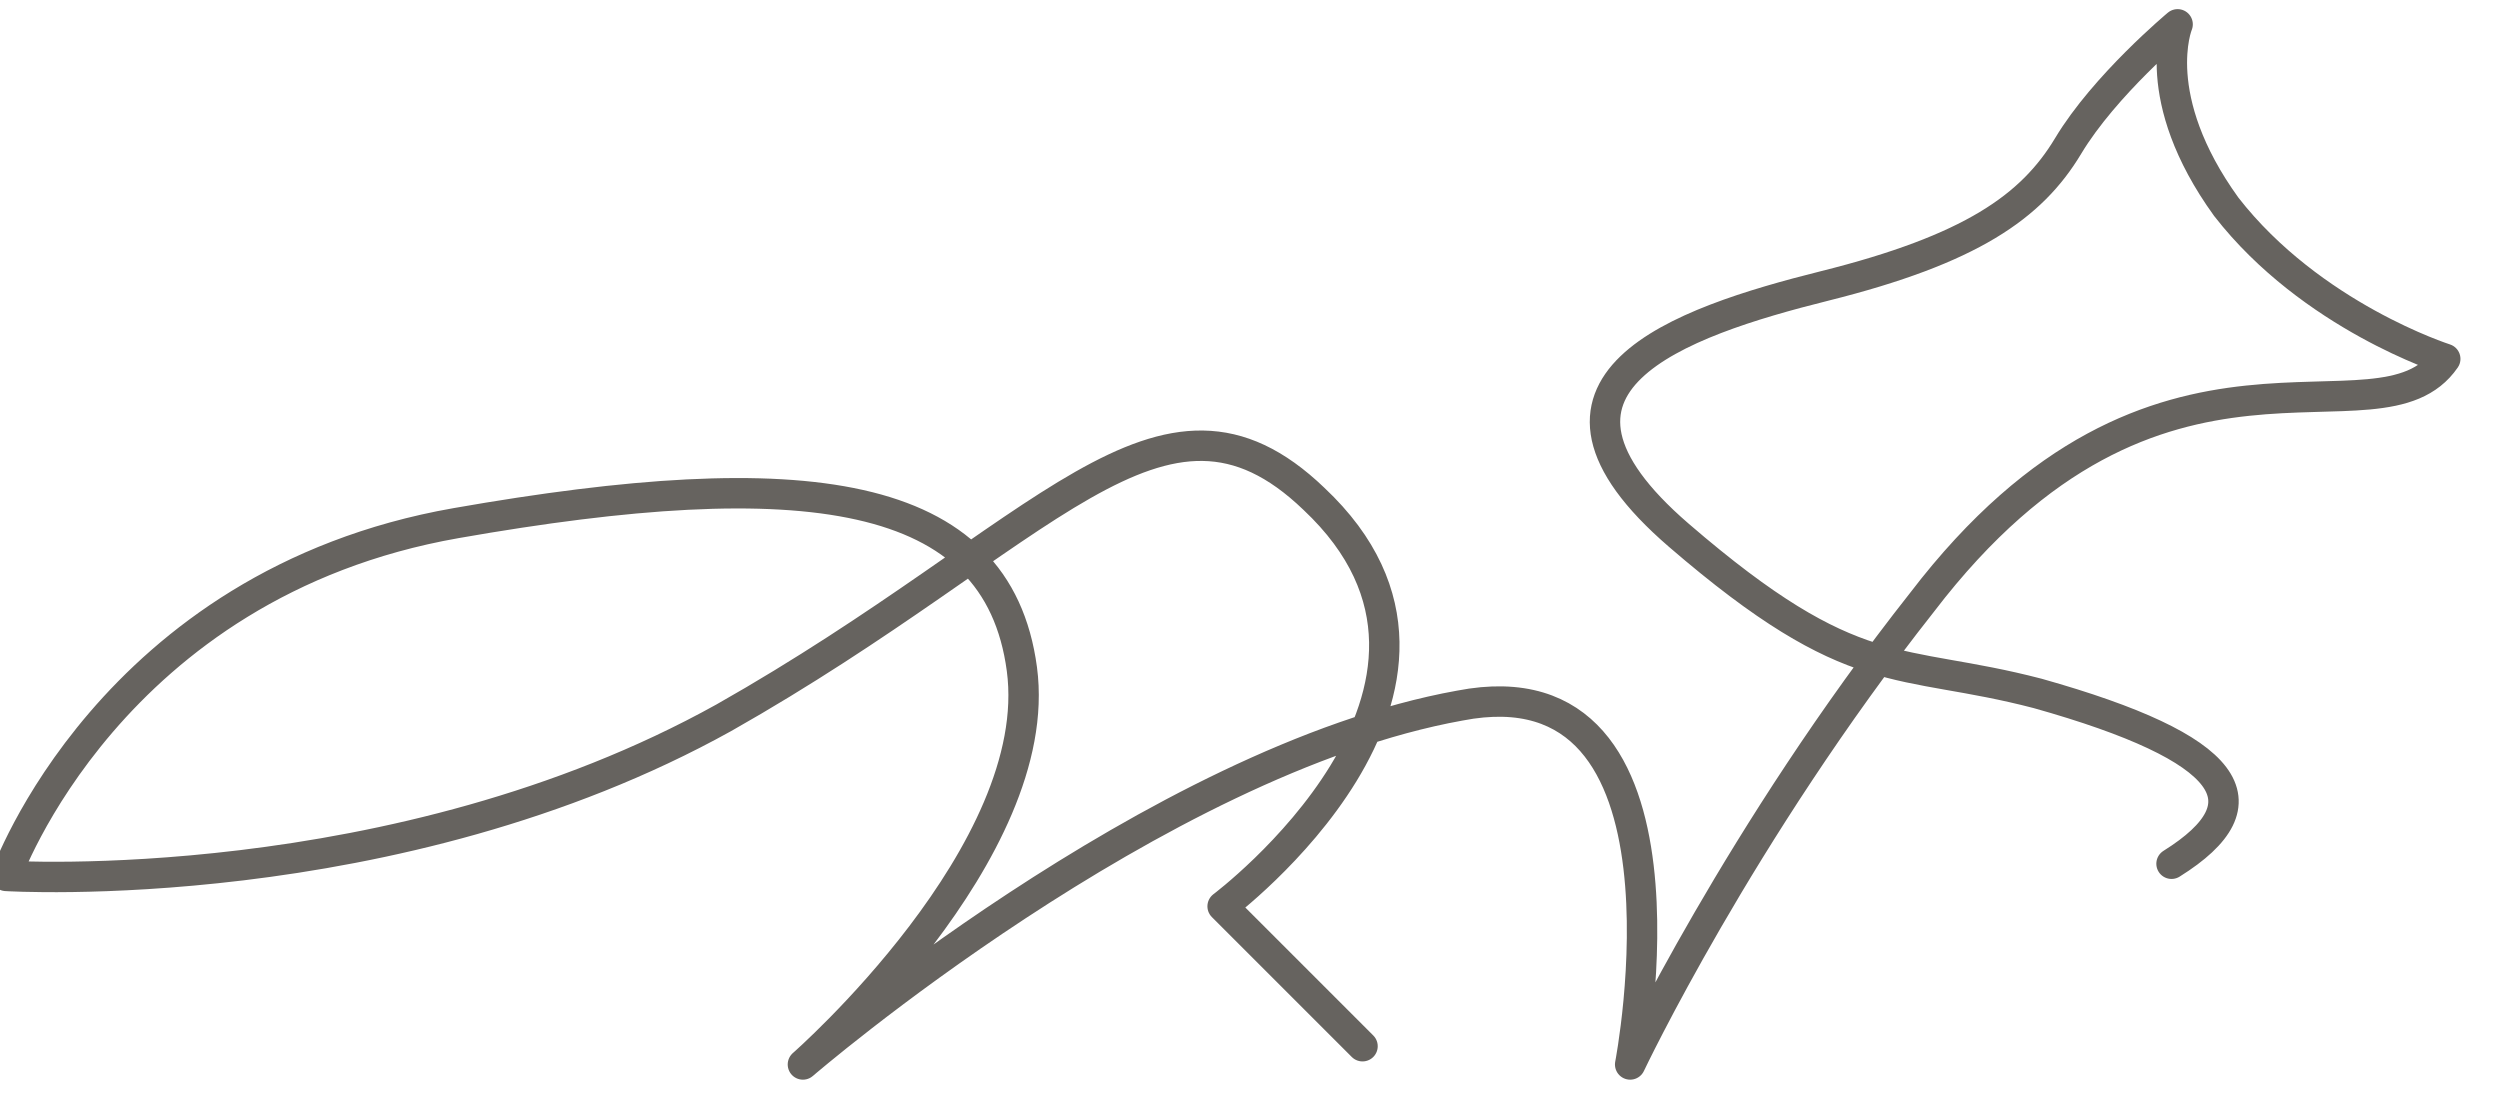
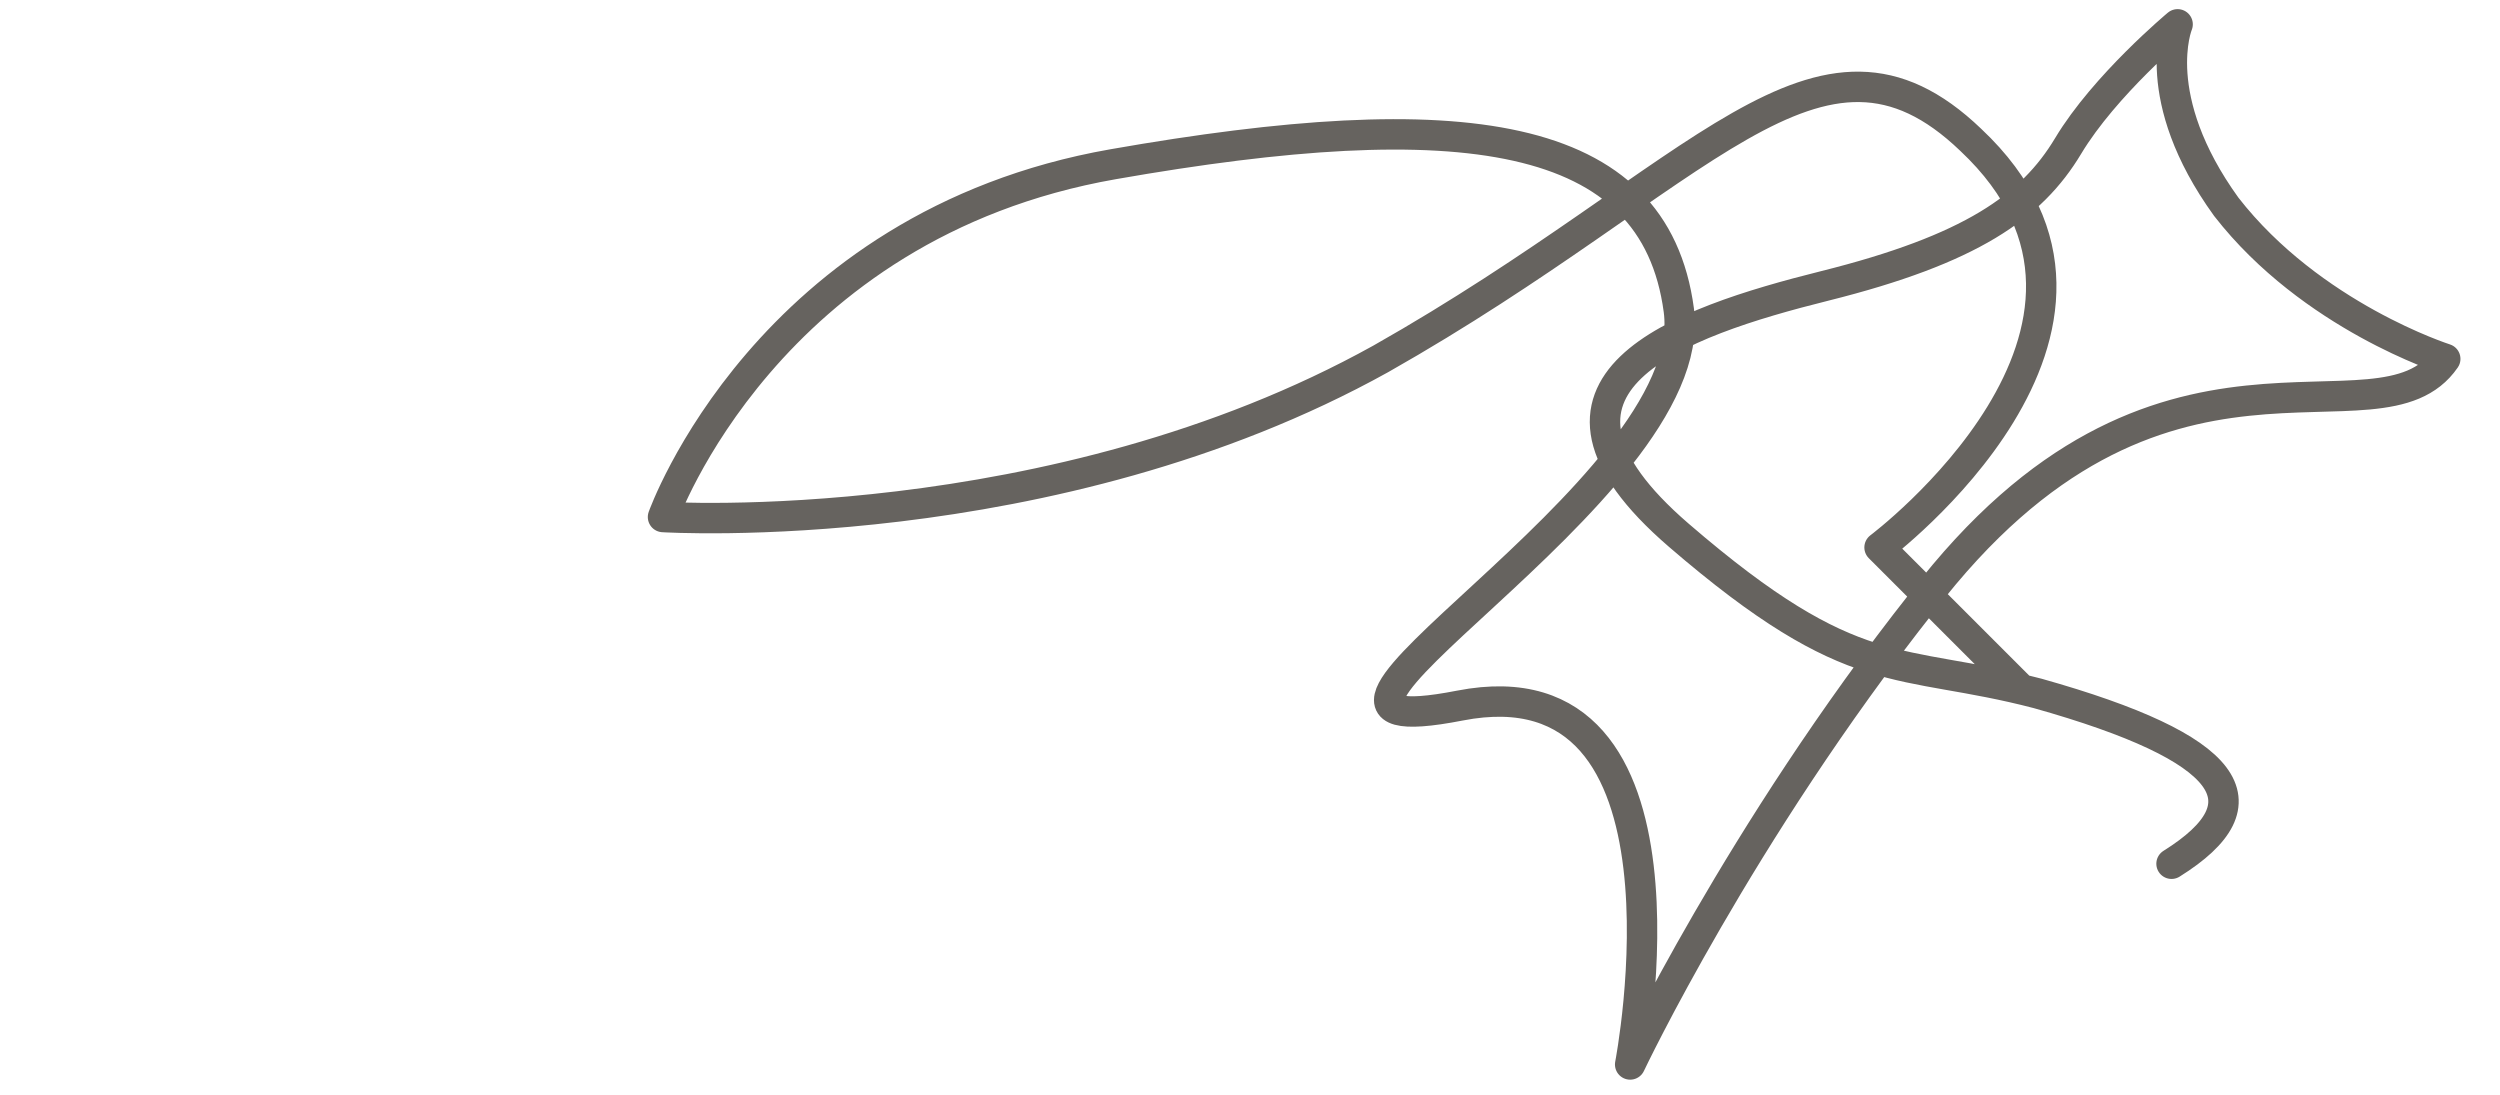
<svg xmlns="http://www.w3.org/2000/svg" version="1.1" id="_レイヤー_1" x="0px" y="0px" width="41.1px" height="18px" viewBox="0 0 41.1 18" style="enable-background:new 0 0 41.1 18;" xml:space="preserve">
  <style type="text/css">
	.st0{fill:none;stroke:#66635F;stroke-width:0.5;stroke-linecap:round;stroke-linejoin:round;}
</style>
-   <path id="fox" class="st0" d="M35.7,14.2c1.6-1,1-1.9-2.2-2.8c-2.3-0.6-3-0.1-5.9-2.6s0-3.5,2.4-4.1c2.4-0.6,3.4-1.3,4-2.3  s1.8-2,1.8-2s-0.5,1.2,0.8,3c1.4,1.8,3.6,2.5,3.6,2.5c-1.1,1.6-4.7-1.1-8.6,4c-3,3.8-4.8,7.6-4.8,7.6s1.3-6.7-2.8-5.9  c-5,0.9-10.8,5.9-10.8,5.9s4-3.5,3.6-6.5s-3.6-3.4-9.3-2.4c-5.7,1-7.4,5.8-7.4,5.8s6.4,0.4,11.8-2.6c5.3-3,7.2-6,9.7-3.6  c3.3,3.1-1.5,6.7-1.5,6.7l2.3,2.3" />
+   <path id="fox" class="st0" d="M35.7,14.2c1.6-1,1-1.9-2.2-2.8c-2.3-0.6-3-0.1-5.9-2.6s0-3.5,2.4-4.1c2.4-0.6,3.4-1.3,4-2.3  s1.8-2,1.8-2s-0.5,1.2,0.8,3c1.4,1.8,3.6,2.5,3.6,2.5c-1.1,1.6-4.7-1.1-8.6,4c-3,3.8-4.8,7.6-4.8,7.6s1.3-6.7-2.8-5.9  s4-3.5,3.6-6.5s-3.6-3.4-9.3-2.4c-5.7,1-7.4,5.8-7.4,5.8s6.4,0.4,11.8-2.6c5.3-3,7.2-6,9.7-3.6  c3.3,3.1-1.5,6.7-1.5,6.7l2.3,2.3" />
</svg>